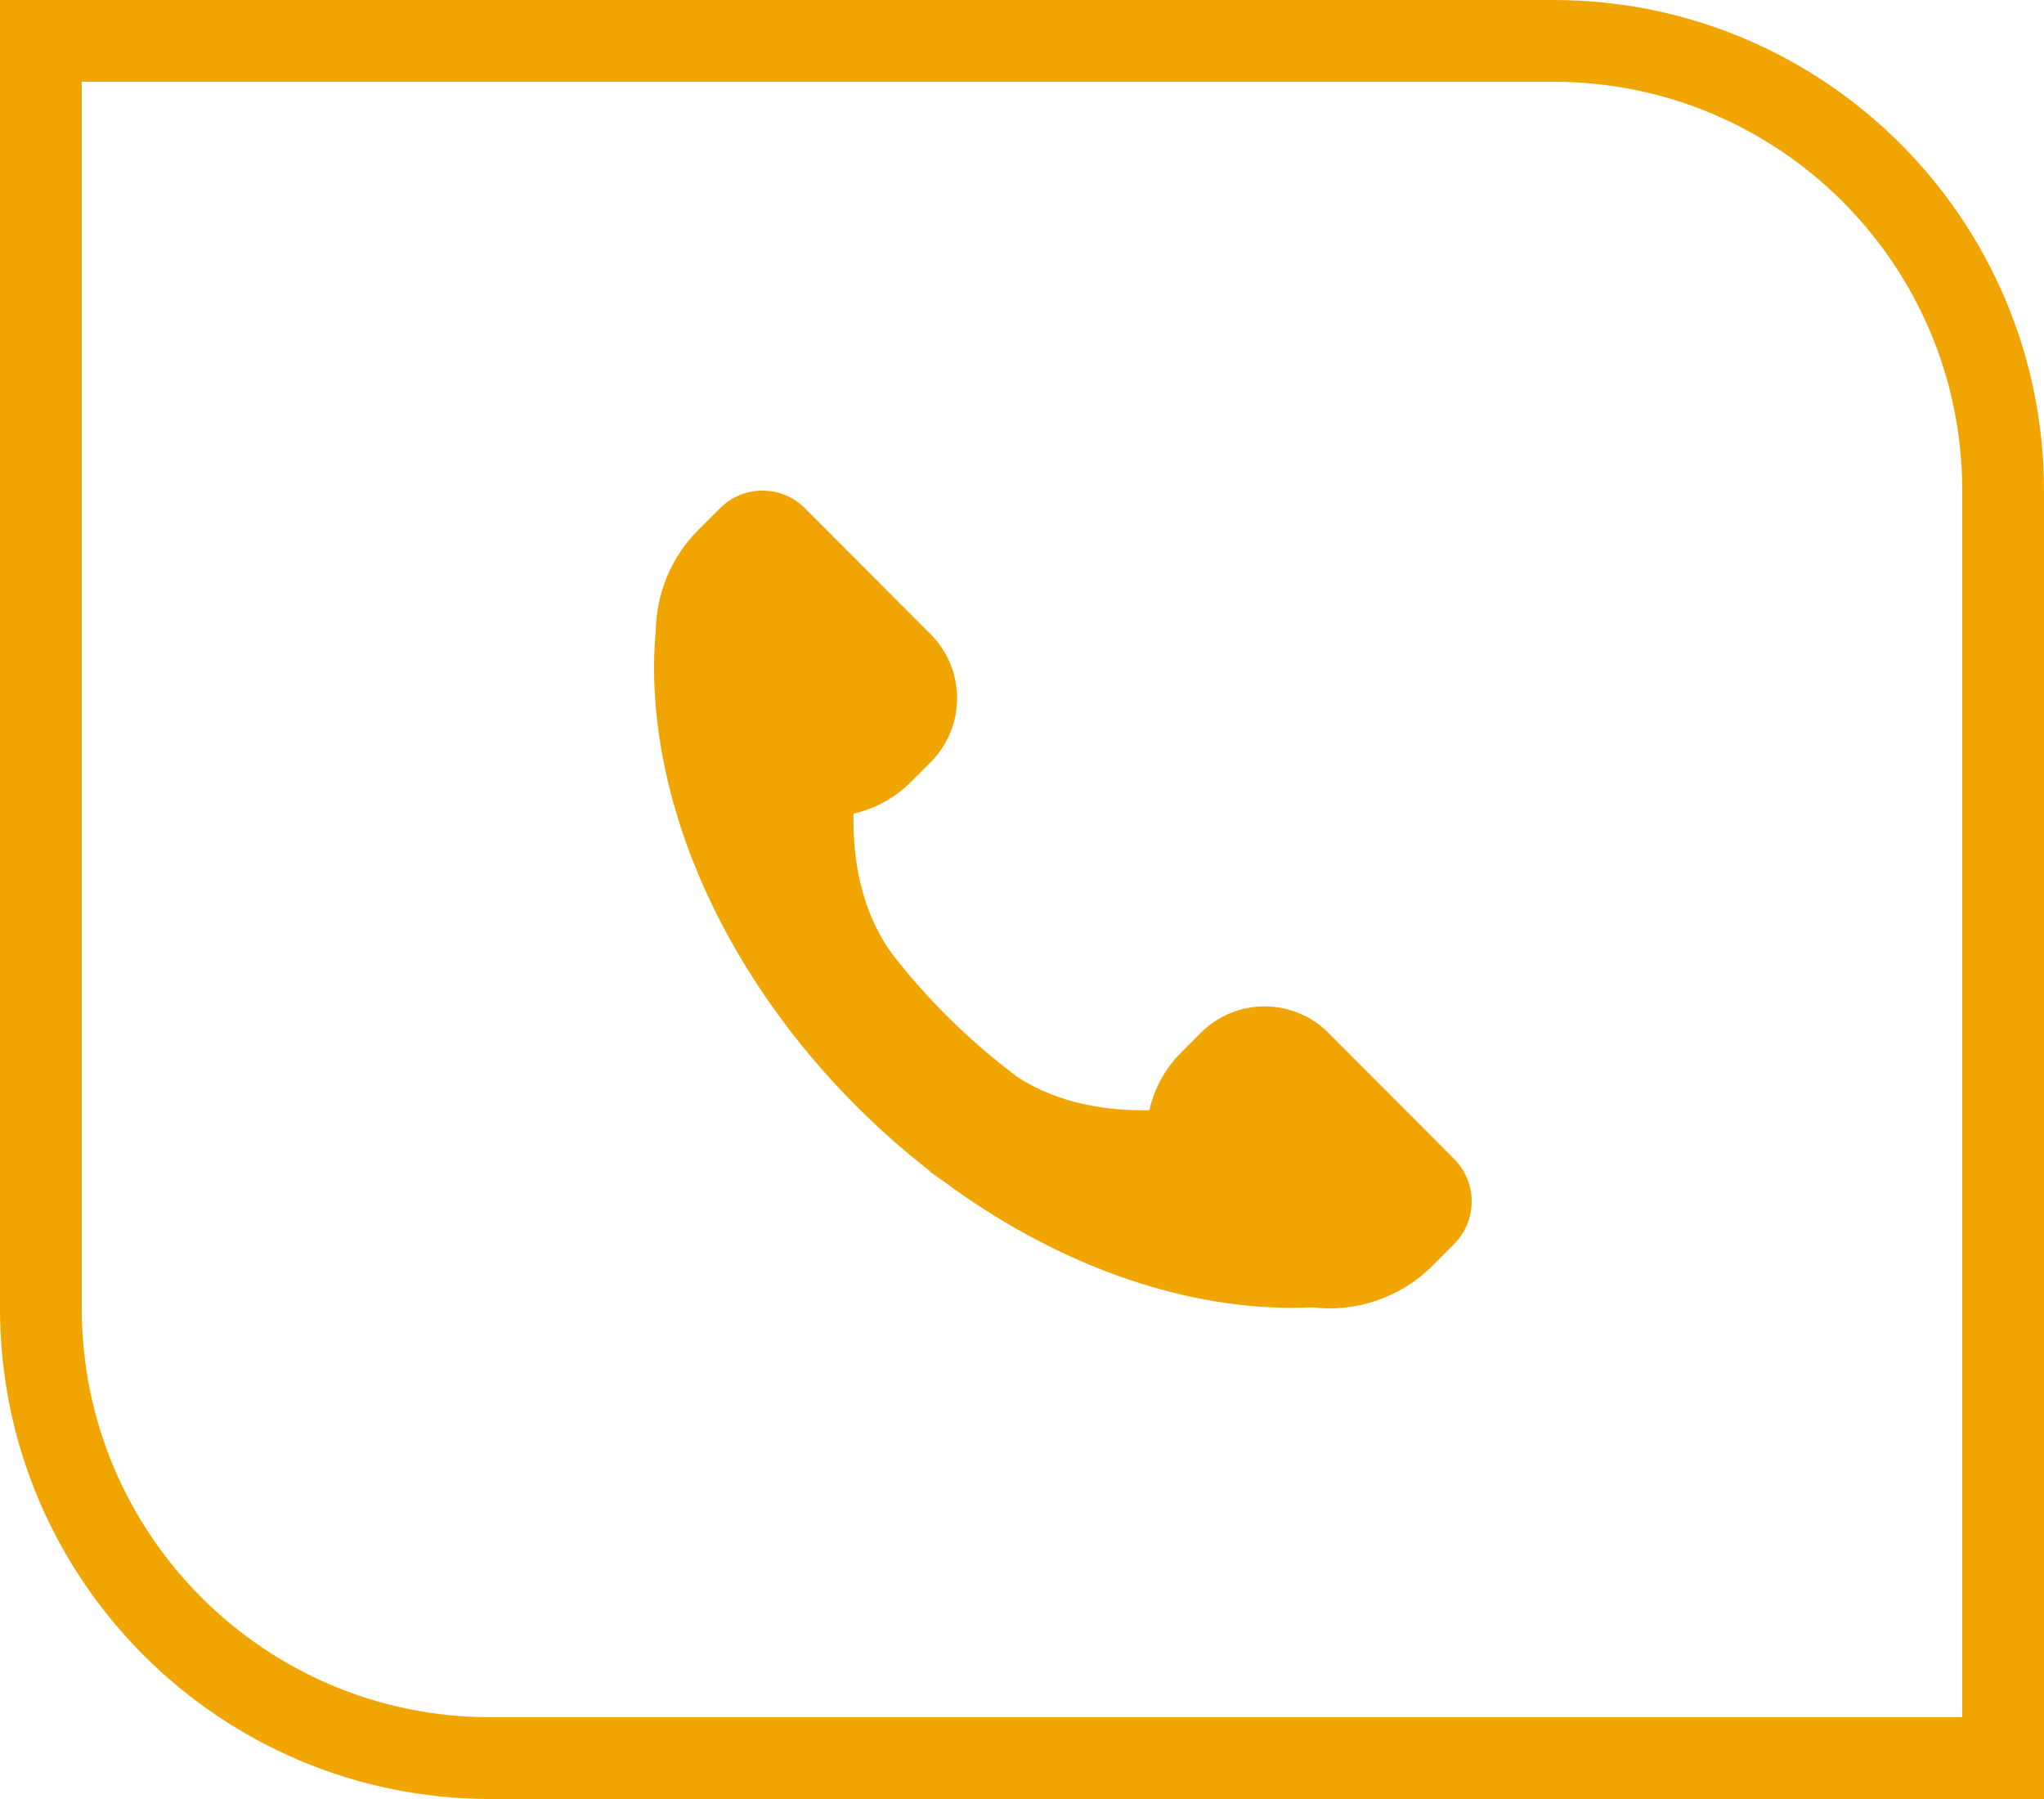
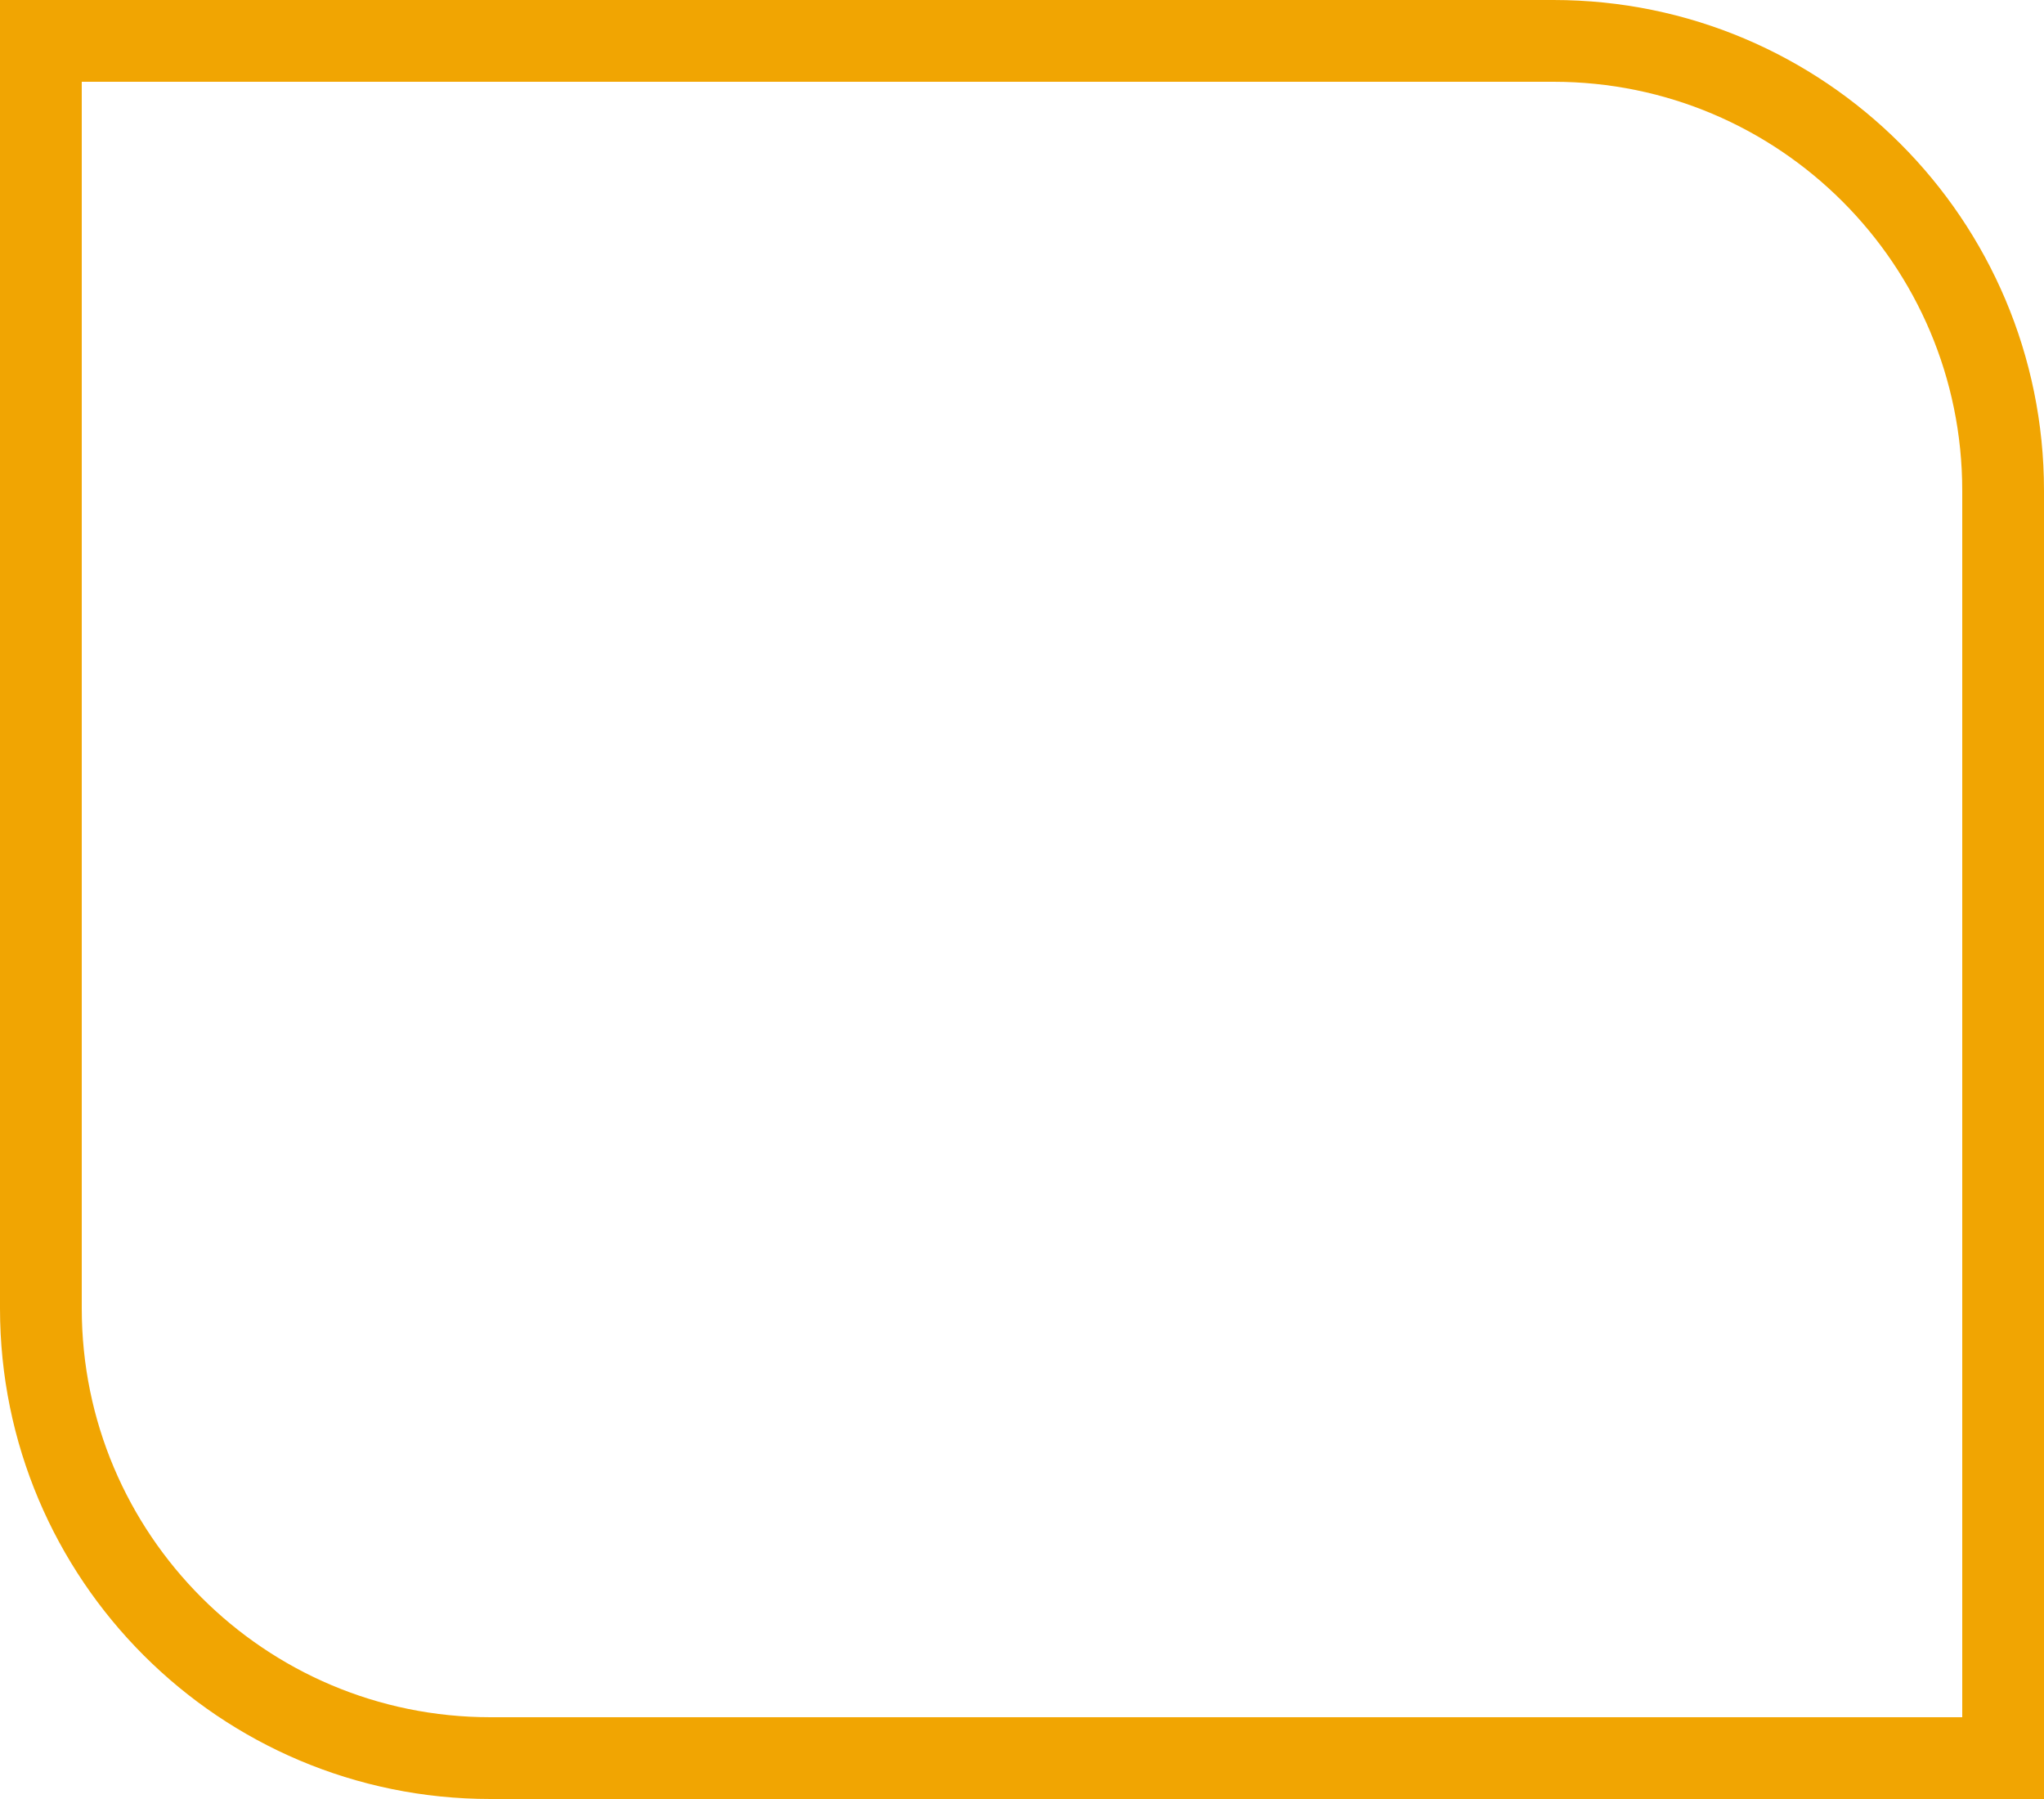
<svg xmlns="http://www.w3.org/2000/svg" width="25" height="22" viewBox="0 0 25 22" fill="none">
-   <path d="M17.784 14.171L16.248 12.631C15.817 12.199 15.117 12.199 14.686 12.631L14.446 12.872C14.252 13.065 14.118 13.31 14.058 13.577C13.538 13.587 12.949 13.498 12.445 13.171C12.136 12.94 11.844 12.687 11.571 12.414C11.341 12.184 11.125 11.939 10.924 11.682C10.532 11.153 10.428 10.512 10.439 9.95C10.705 9.89 10.949 9.755 11.142 9.562L11.383 9.321C11.814 8.888 11.814 8.188 11.383 7.756L9.846 6.216C9.559 5.928 9.093 5.928 8.805 6.216L8.541 6.48C8.203 6.819 8.03 7.261 8.021 7.705C7.935 8.642 8.114 9.673 8.539 10.687C8.82 11.357 9.206 12.011 9.675 12.619C9.681 12.627 9.687 12.635 9.693 12.643L9.693 12.642C9.933 12.95 10.192 13.244 10.467 13.52C10.752 13.806 11.055 14.073 11.374 14.321L11.371 14.325C11.424 14.365 11.478 14.404 11.534 14.441C12.874 15.435 14.389 15.993 15.798 15.993C15.88 15.993 15.963 15.99 16.044 15.987C16.569 16.051 17.117 15.882 17.521 15.478L17.784 15.214C18.072 14.926 18.072 14.459 17.784 14.171Z" fill="#F1A502" />
  <path d="M0.5 0.5H19C22.038 0.5 24.5 2.962 24.5 6V21.5H6C2.962 21.5 0.5 19.038 0.5 16V0.5Z" stroke="#F1A502" />
</svg>